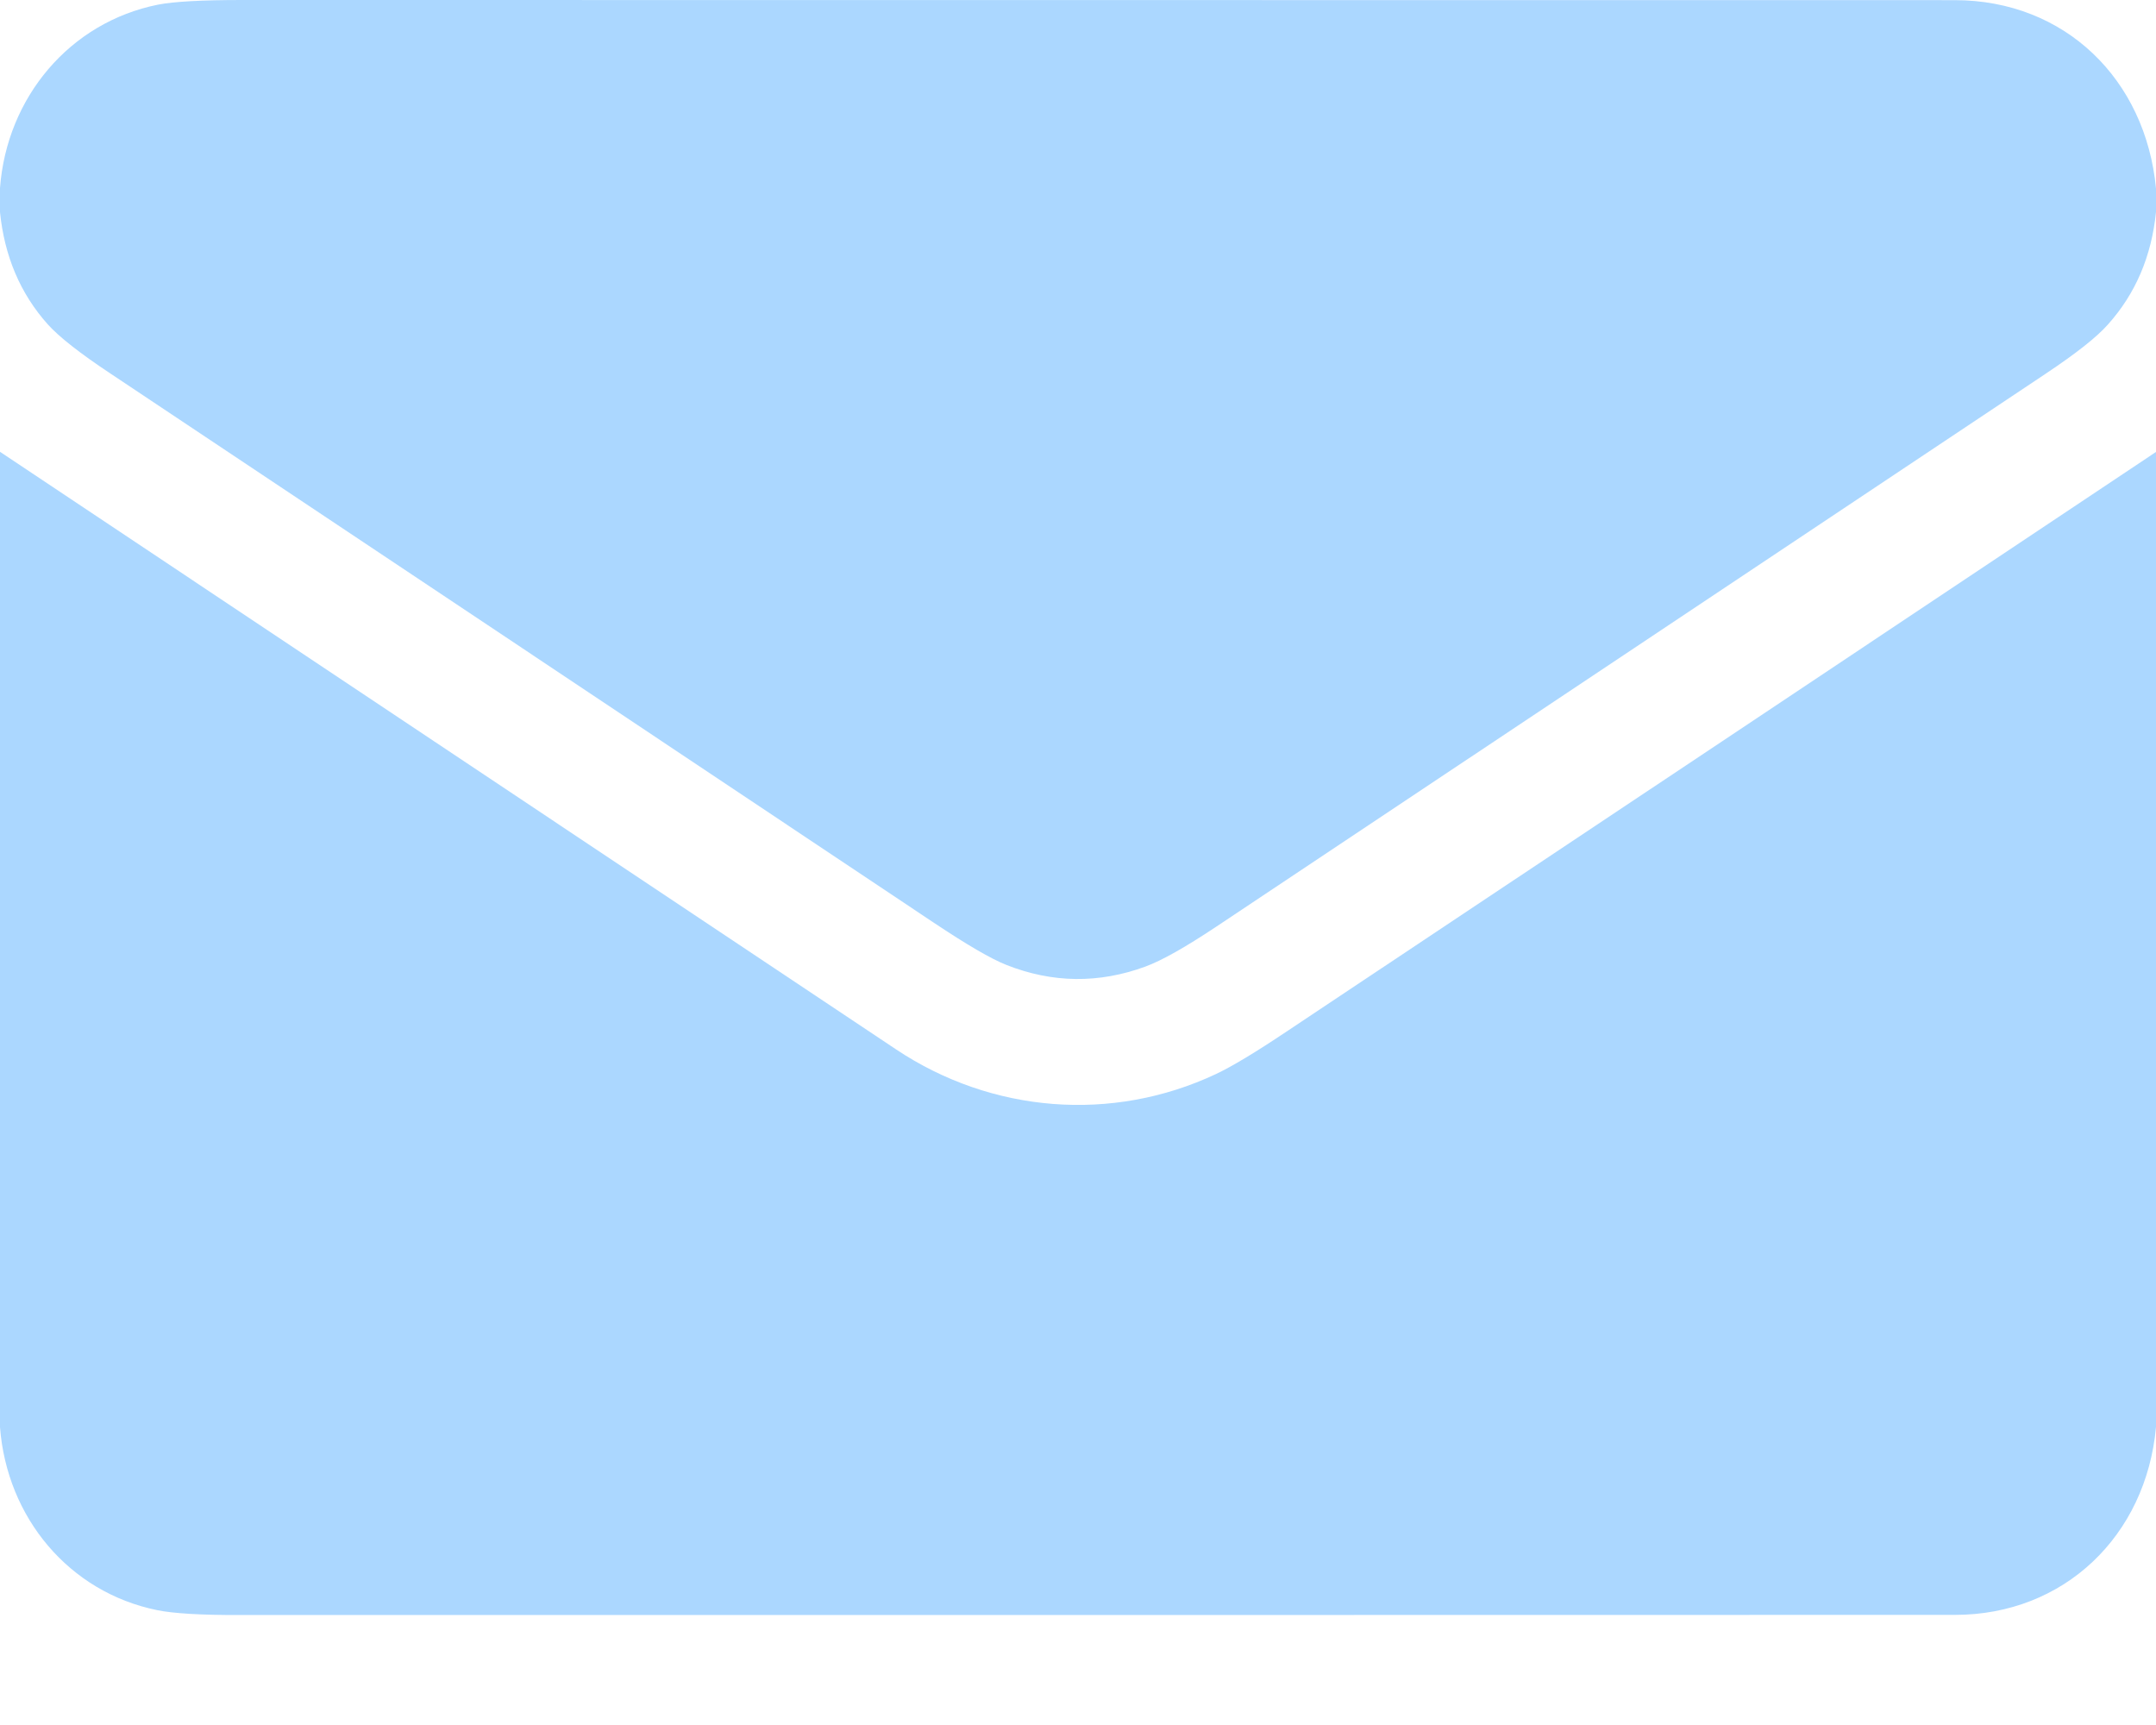
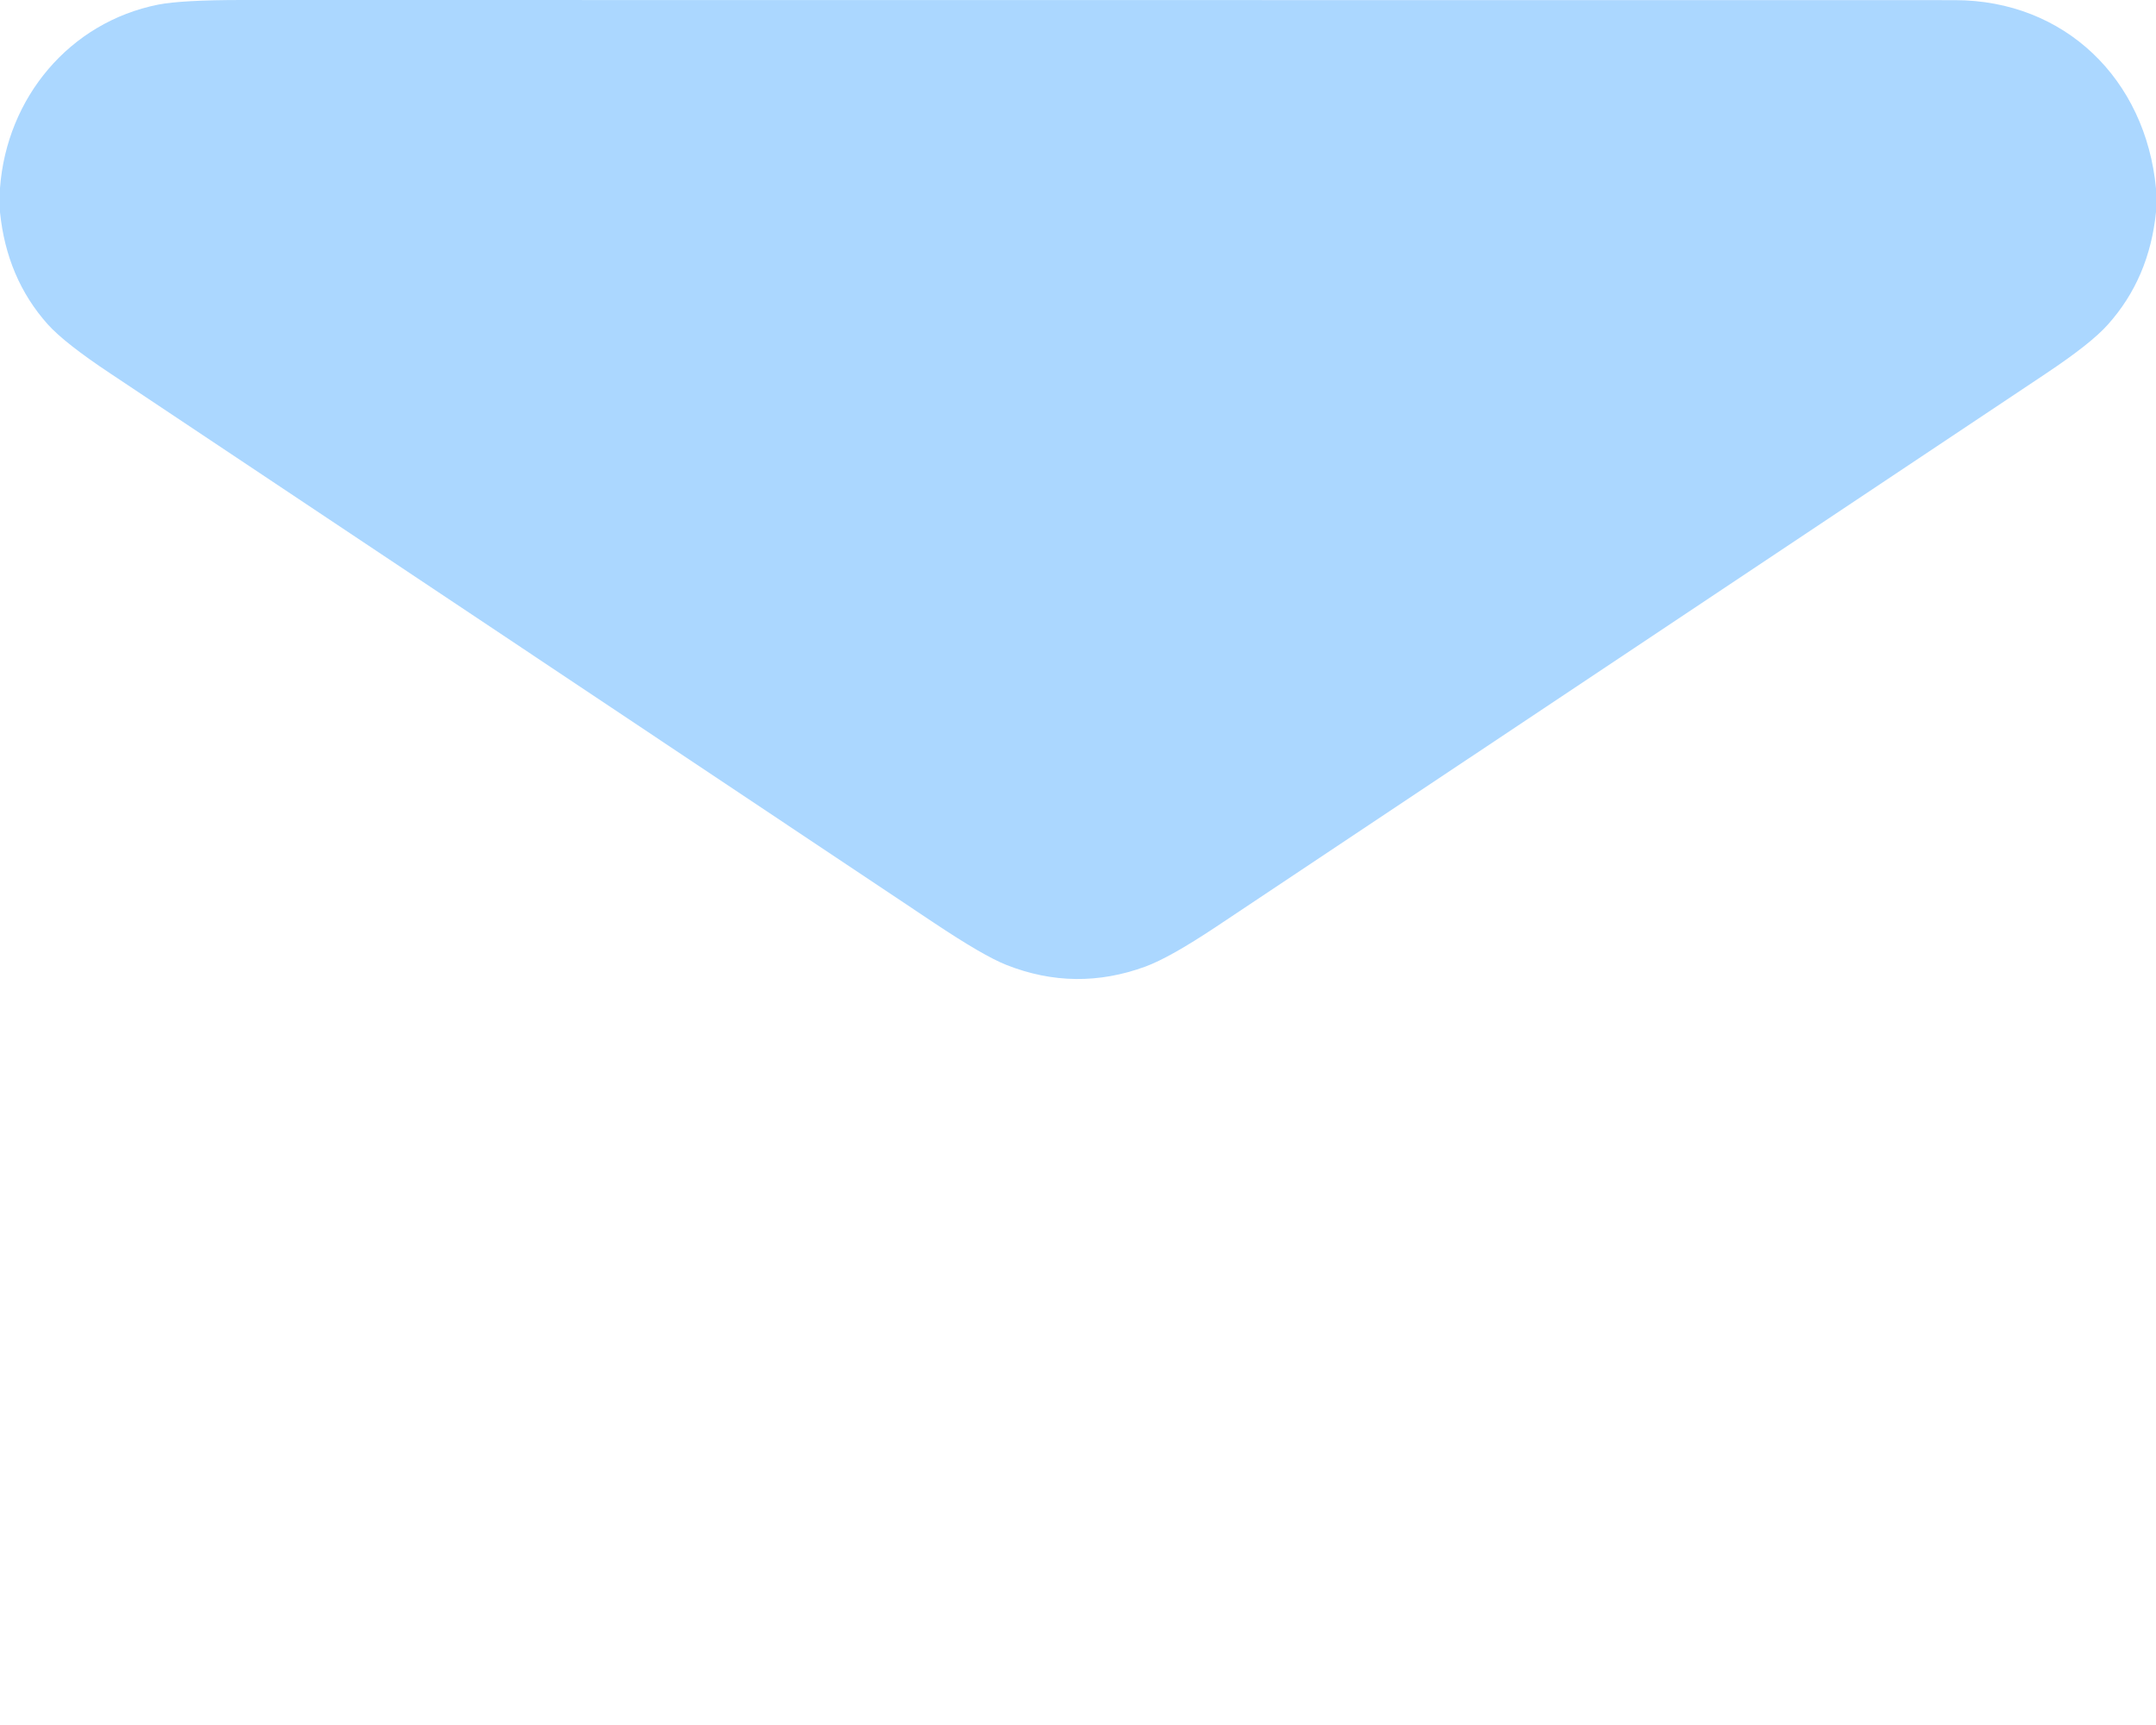
<svg xmlns="http://www.w3.org/2000/svg" width="100%" height="100%" viewBox="0 0 15 12" version="1.1" xml:space="preserve" style="fill-rule:evenodd;clip-rule:evenodd;stroke-linejoin:round;stroke-miterlimit:2;">
  <g>
    <path d="M15,1.312l0,0.163c-0.031,0.307 -0.142,0.568 -0.335,0.783c-0.077,0.087 -0.22,0.2 -0.43,0.34c-1.926,1.284 -3.851,2.568 -5.777,3.851c-0.212,0.141 -0.375,0.233 -0.489,0.275c-0.324,0.119 -0.647,0.115 -0.966,-0.011c-0.107,-0.042 -0.275,-0.14 -0.506,-0.294c-1.909,-1.274 -3.818,-2.547 -5.728,-3.82c-0.214,-0.142 -0.36,-0.257 -0.437,-0.343c-0.191,-0.214 -0.301,-0.474 -0.332,-0.78l0,-0.168c0.047,-0.629 0.484,-1.153 1.101,-1.276c0.108,-0.021 0.303,-0.032 0.583,-0.032c3.973,0 7.945,0.001 11.917,0.001c0.764,0.001 1.327,0.549 1.399,1.311Z" style="fill:#abd7ff;fill-rule:nonzero;" />
-     <path d="M15,3.144l0,6.783c-0.069,0.758 -0.64,1.307 -1.399,1.307c-3.975,0.001 -7.949,0.001 -11.924,0.001c-0.278,0.001 -0.472,-0.011 -0.584,-0.034c-0.613,-0.125 -1.045,-0.644 -1.093,-1.273l0,-6.785c2.079,1.386 4.157,2.772 6.234,4.157c0.666,0.444 1.504,0.511 2.225,0.172c0.109,-0.051 0.276,-0.151 0.501,-0.302c2.012,-1.34 4.026,-2.682 6.04,-4.026Z" style="fill:#abd7ff;fill-rule:nonzero;" />
  </g>
</svg>